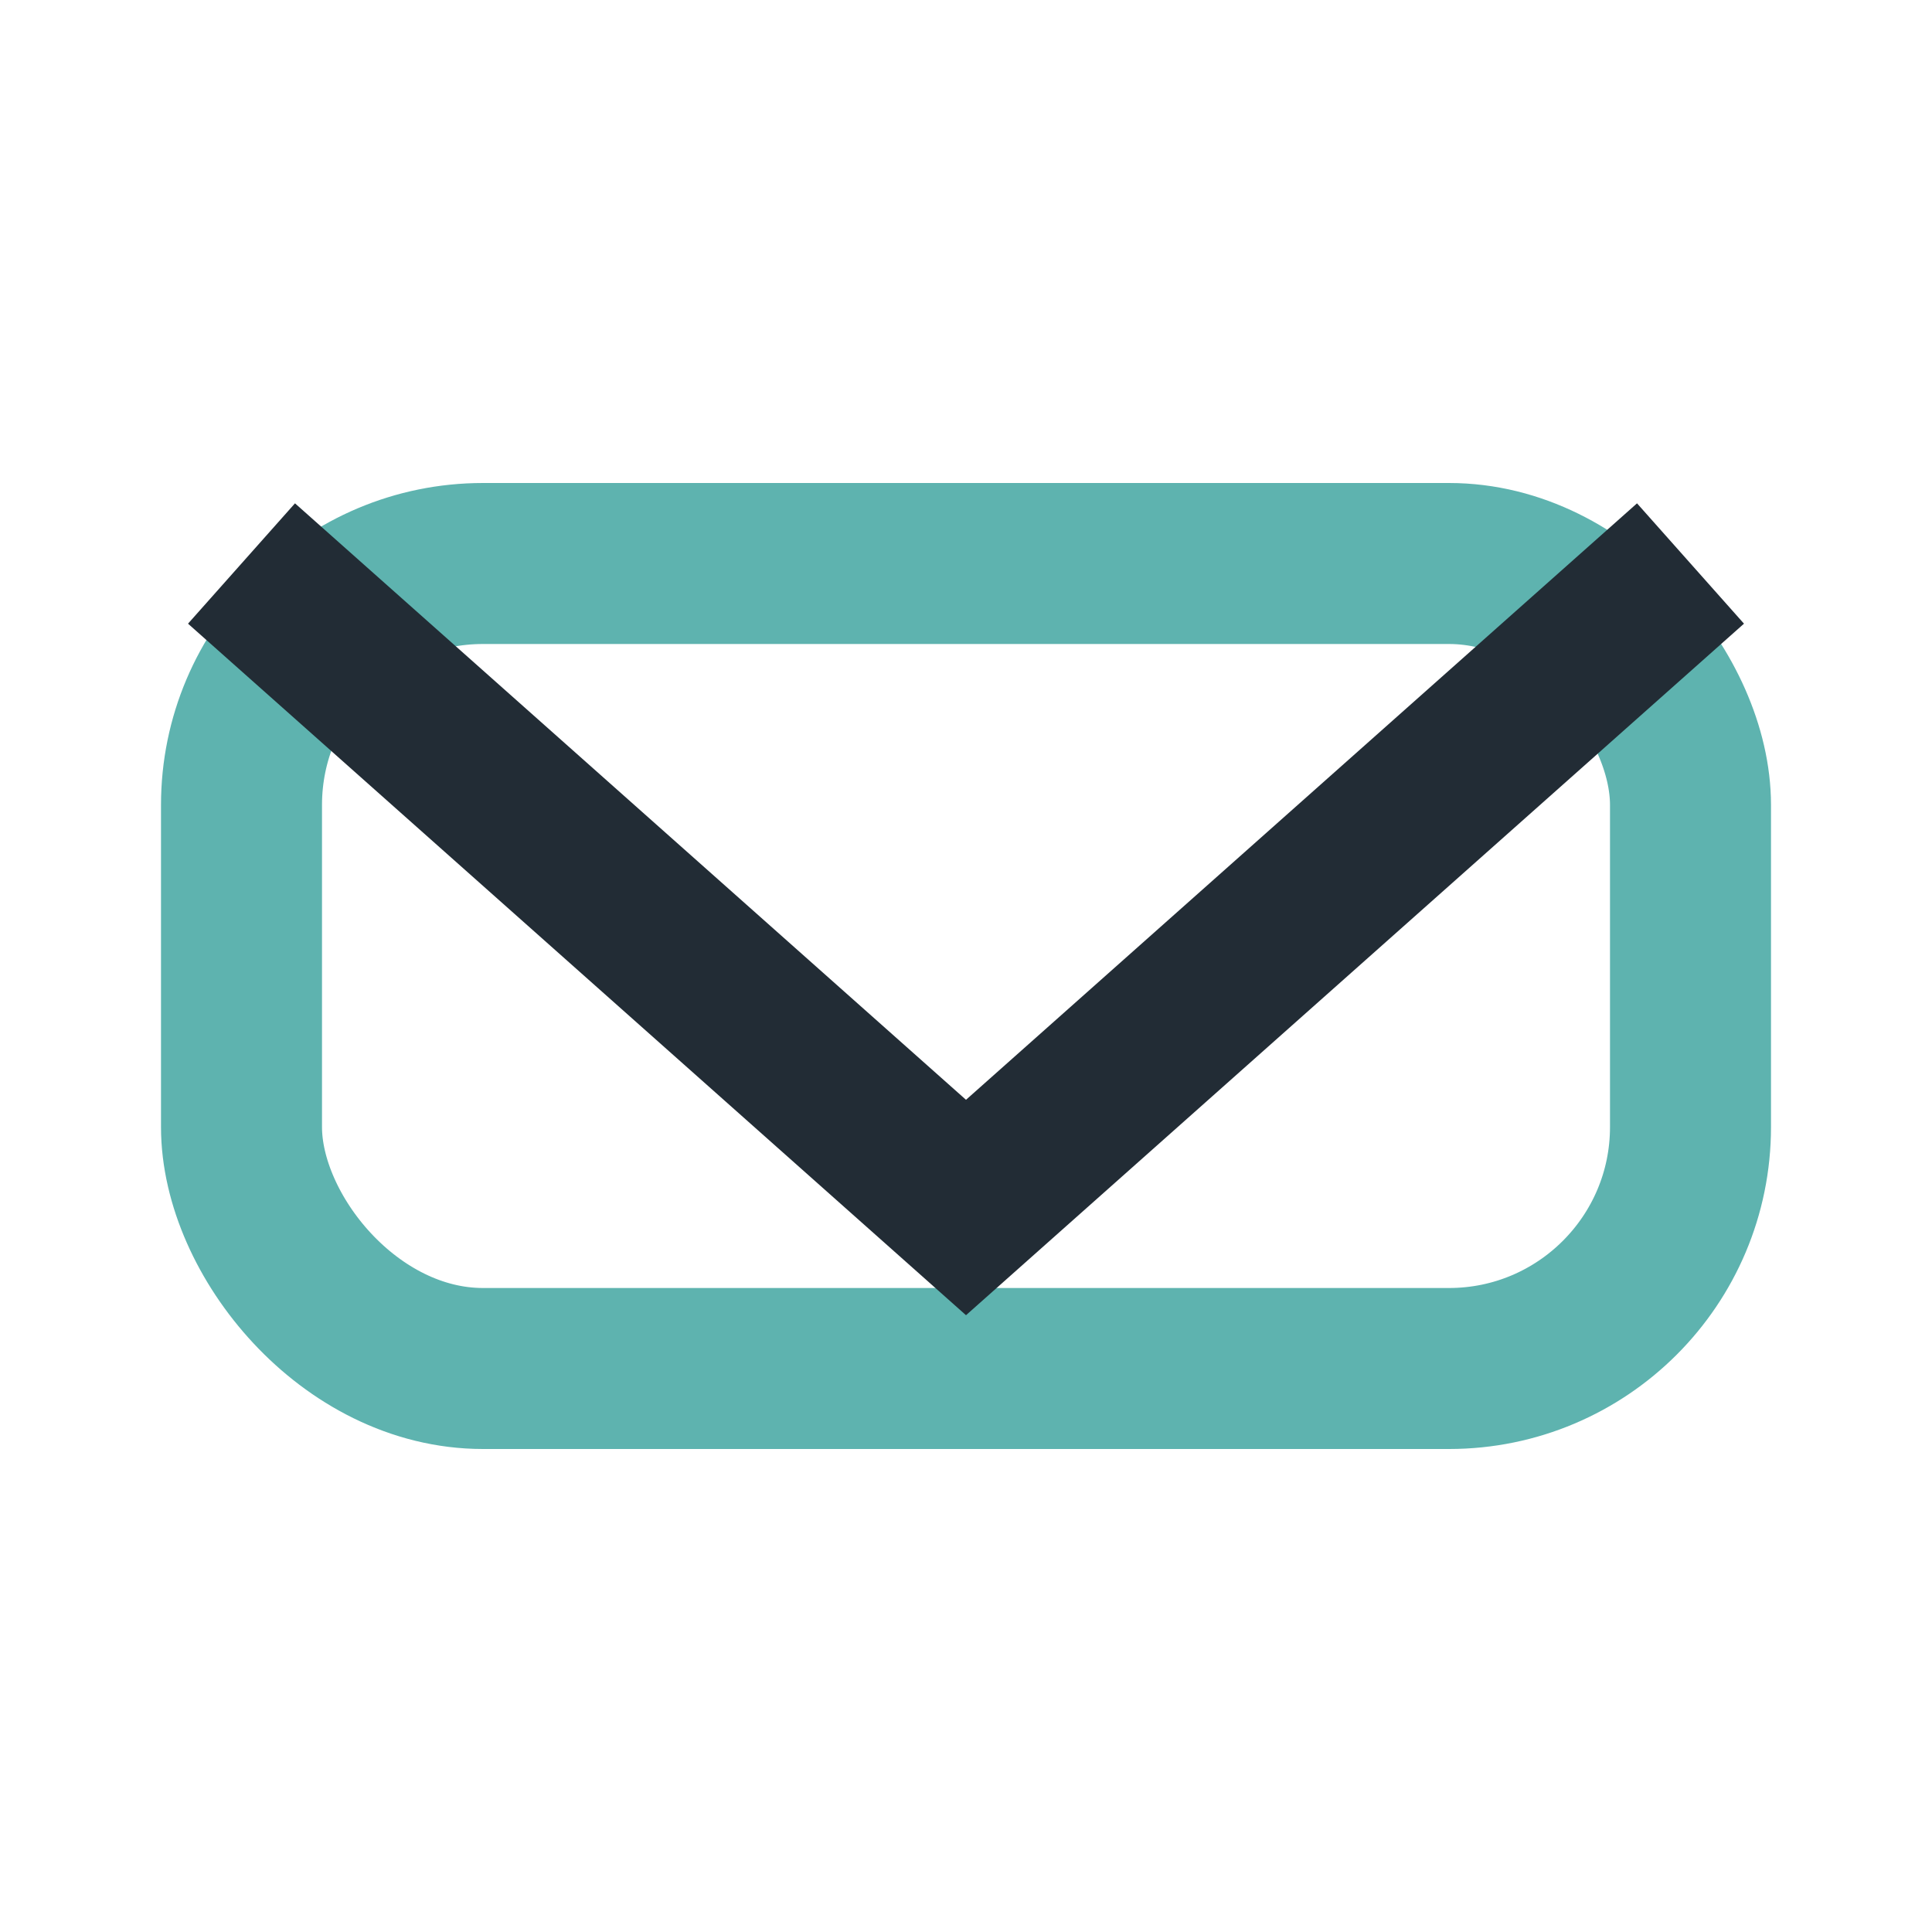
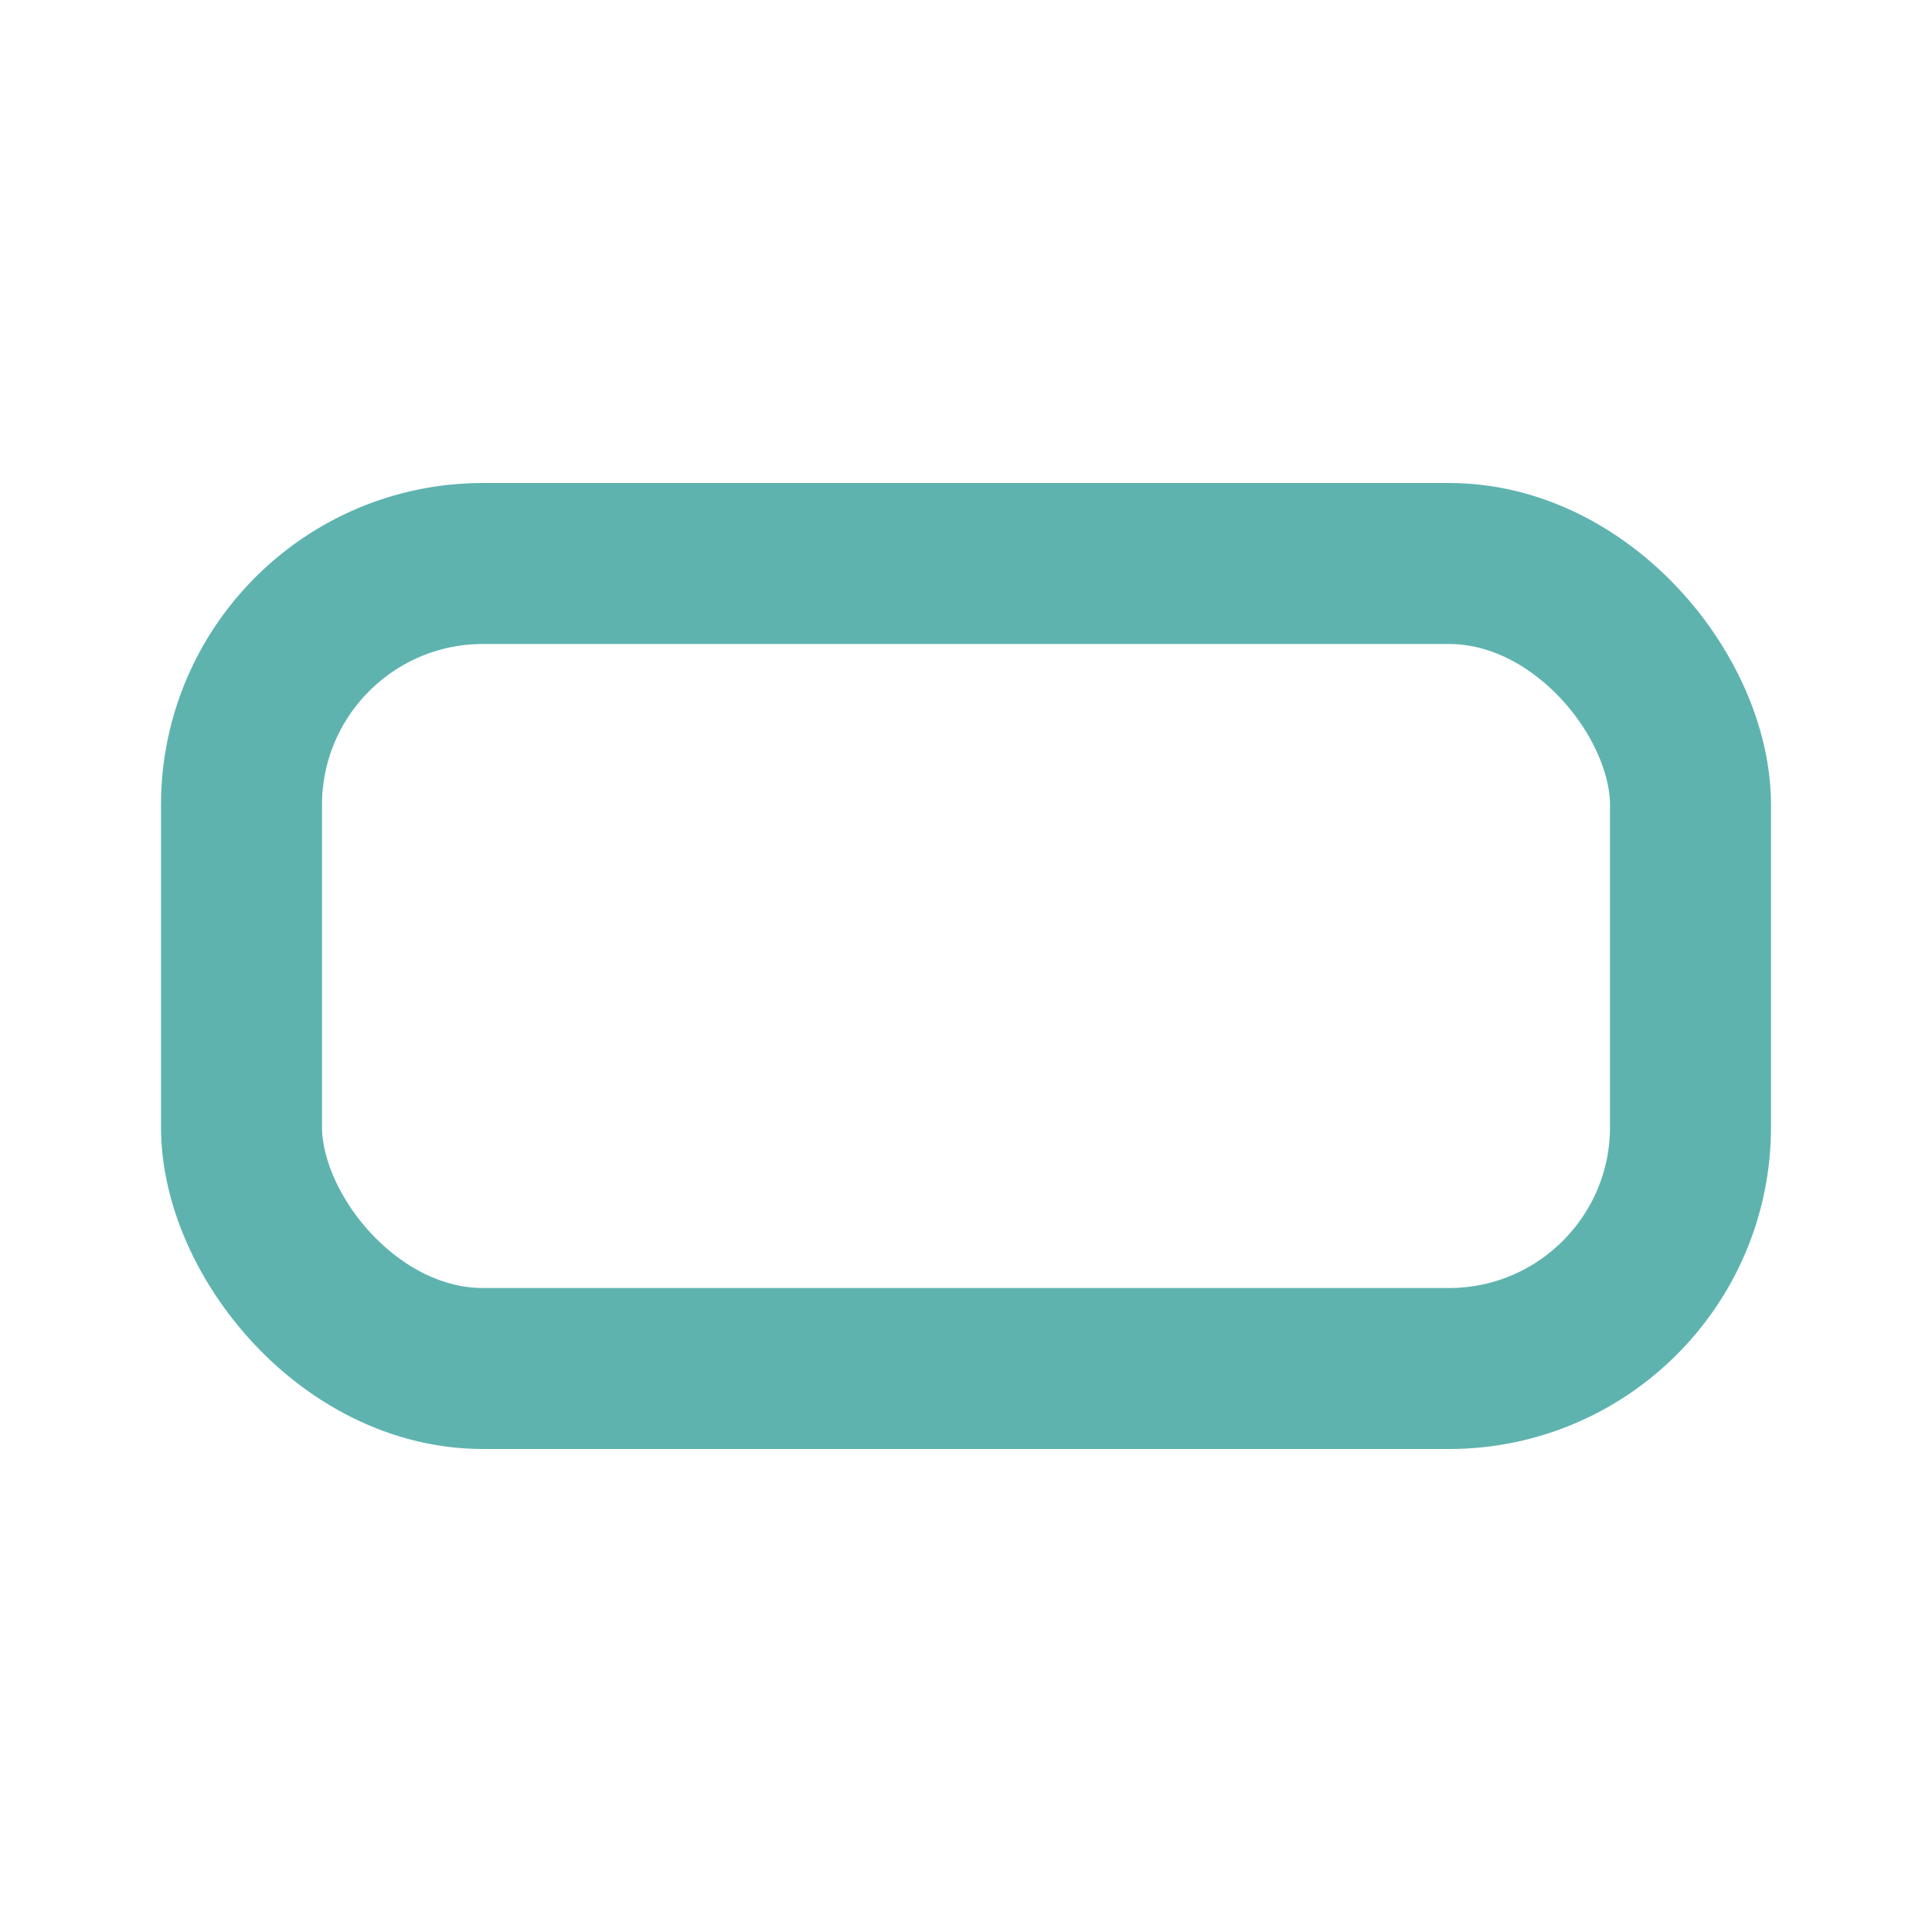
<svg xmlns="http://www.w3.org/2000/svg" width="24" height="24" viewBox="0 0 24 24">
  <rect x="3" y="7" width="18" height="10" rx="3" fill="none" stroke="#5EB3AF" stroke-width="2" />
-   <polyline points="3,7 12,15 21,7" fill="none" stroke="#222C35" stroke-width="2" />
</svg>